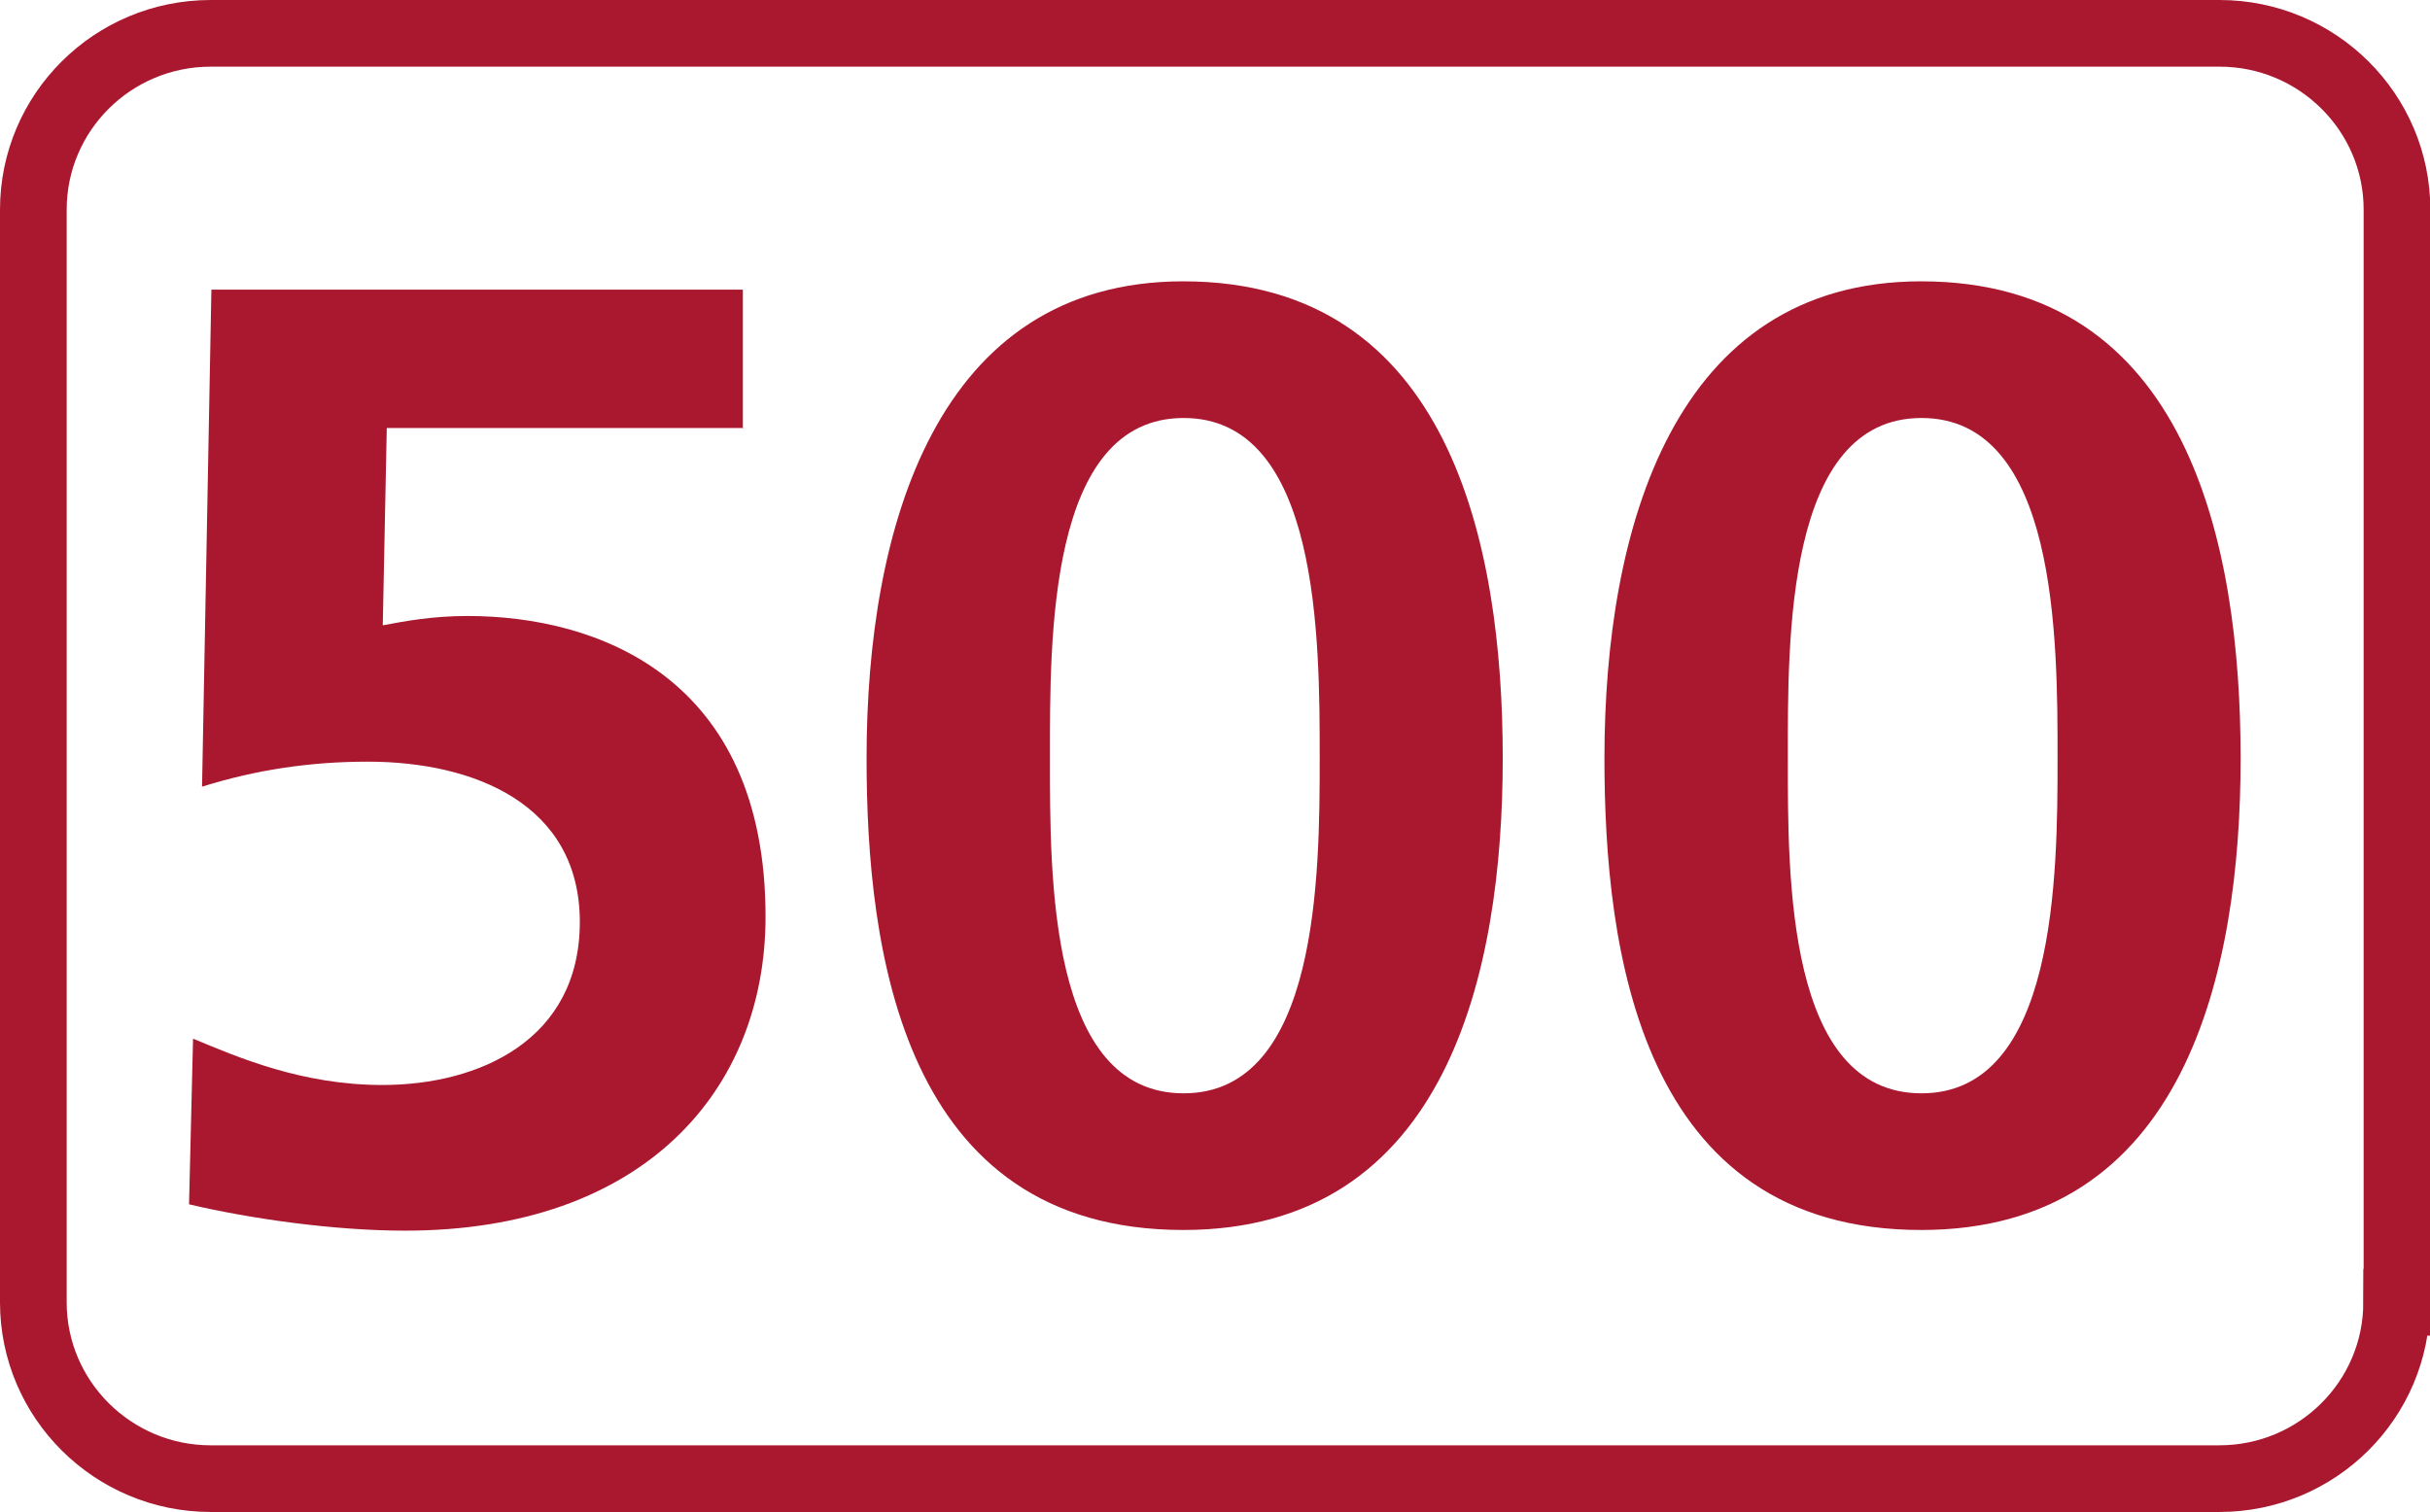
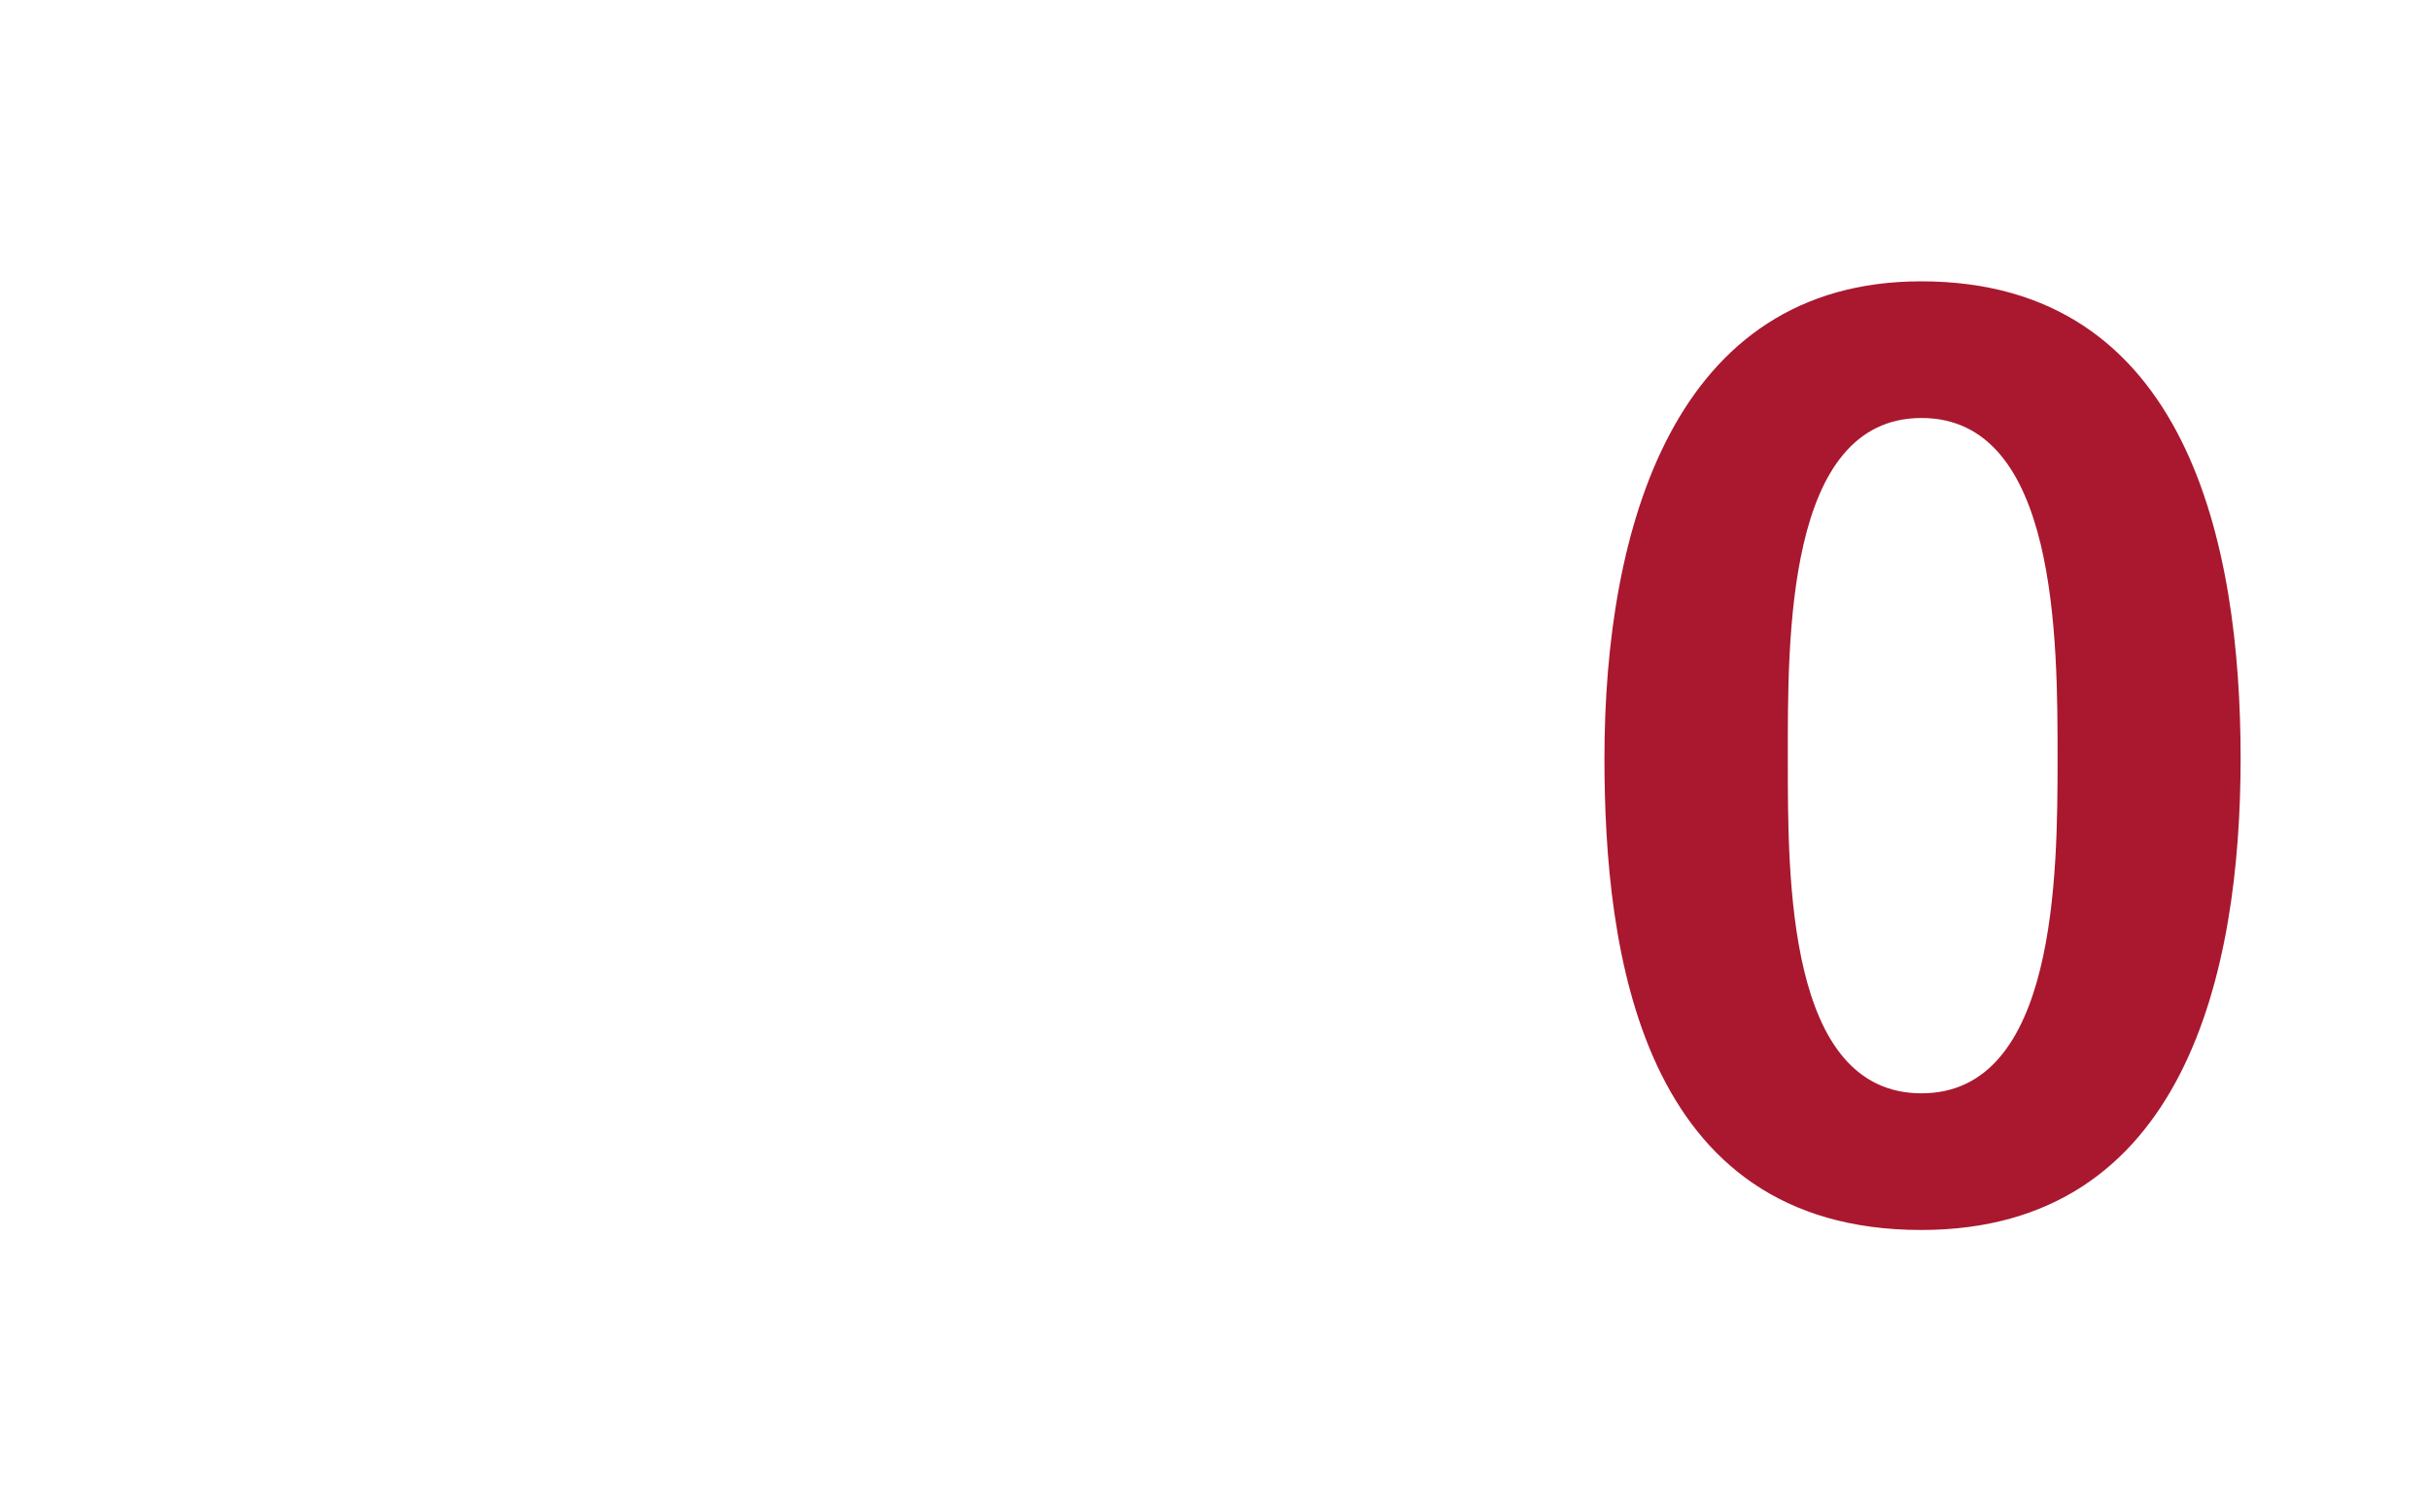
<svg xmlns="http://www.w3.org/2000/svg" id="a" viewBox="0 0 72.88 45.36">
  <defs>
    <style>.b{fill:#a9182f;}.c{fill:none;stroke:#aa182f;stroke-miterlimit:10;stroke-width:2px;}</style>
  </defs>
-   <path class="c" d="M71.88,39.07c0,2.92-2.38,5.29-5.32,5.29H6.32c-2.93,0-5.32-2.37-5.32-5.29V6.29C1,3.37,3.38,1,6.32,1h60.25c2.93,0,5.32,2.37,5.32,5.29V39.07Z" />
-   <path class="b" d="M39.58,22.75c0-3.55,0-10.21-4.08-10.21s-4.01,6.66-4.01,10.21-.04,10.05,4.01,10.05,4.08-6.58,4.08-10.05m-13.59,0c0-6.9,2.08-14.31,9.5-14.31,8.01,0,9.58,7.93,9.58,14.31s-1.65,14.15-9.58,14.15c-8.44,0-9.5-8.4-9.5-14.15" />
  <path class="b" d="M61.71,22.75c0-3.55,0-10.21-4.08-10.21s-4.01,6.66-4.01,10.21-.04,10.05,4.01,10.05,4.08-6.58,4.08-10.05m-13.59,0c0-6.9,2.08-14.31,9.5-14.31,8.01,0,9.58,7.93,9.58,14.31s-1.65,14.15-9.58,14.15c-8.44,0-9.5-8.4-9.5-14.15" />
-   <path class="b" d="M22.3,12.84H11.6l-.12,5.92c.64-.12,1.47-.28,2.54-.28,3.9,0,8.94,1.83,8.94,9.02,0,5.21-3.66,9.42-10.81,9.42-2.15,0-4.65-.36-6.48-.79l.12-4.97c1.35,.56,3.26,1.39,5.68,1.39,2.9,0,5.92-1.35,5.92-4.89s-3.18-4.81-6.36-4.81c-1.71,0-3.34,.24-4.97,.75l.28-14.91h15.94v4.13Z" />
</svg>